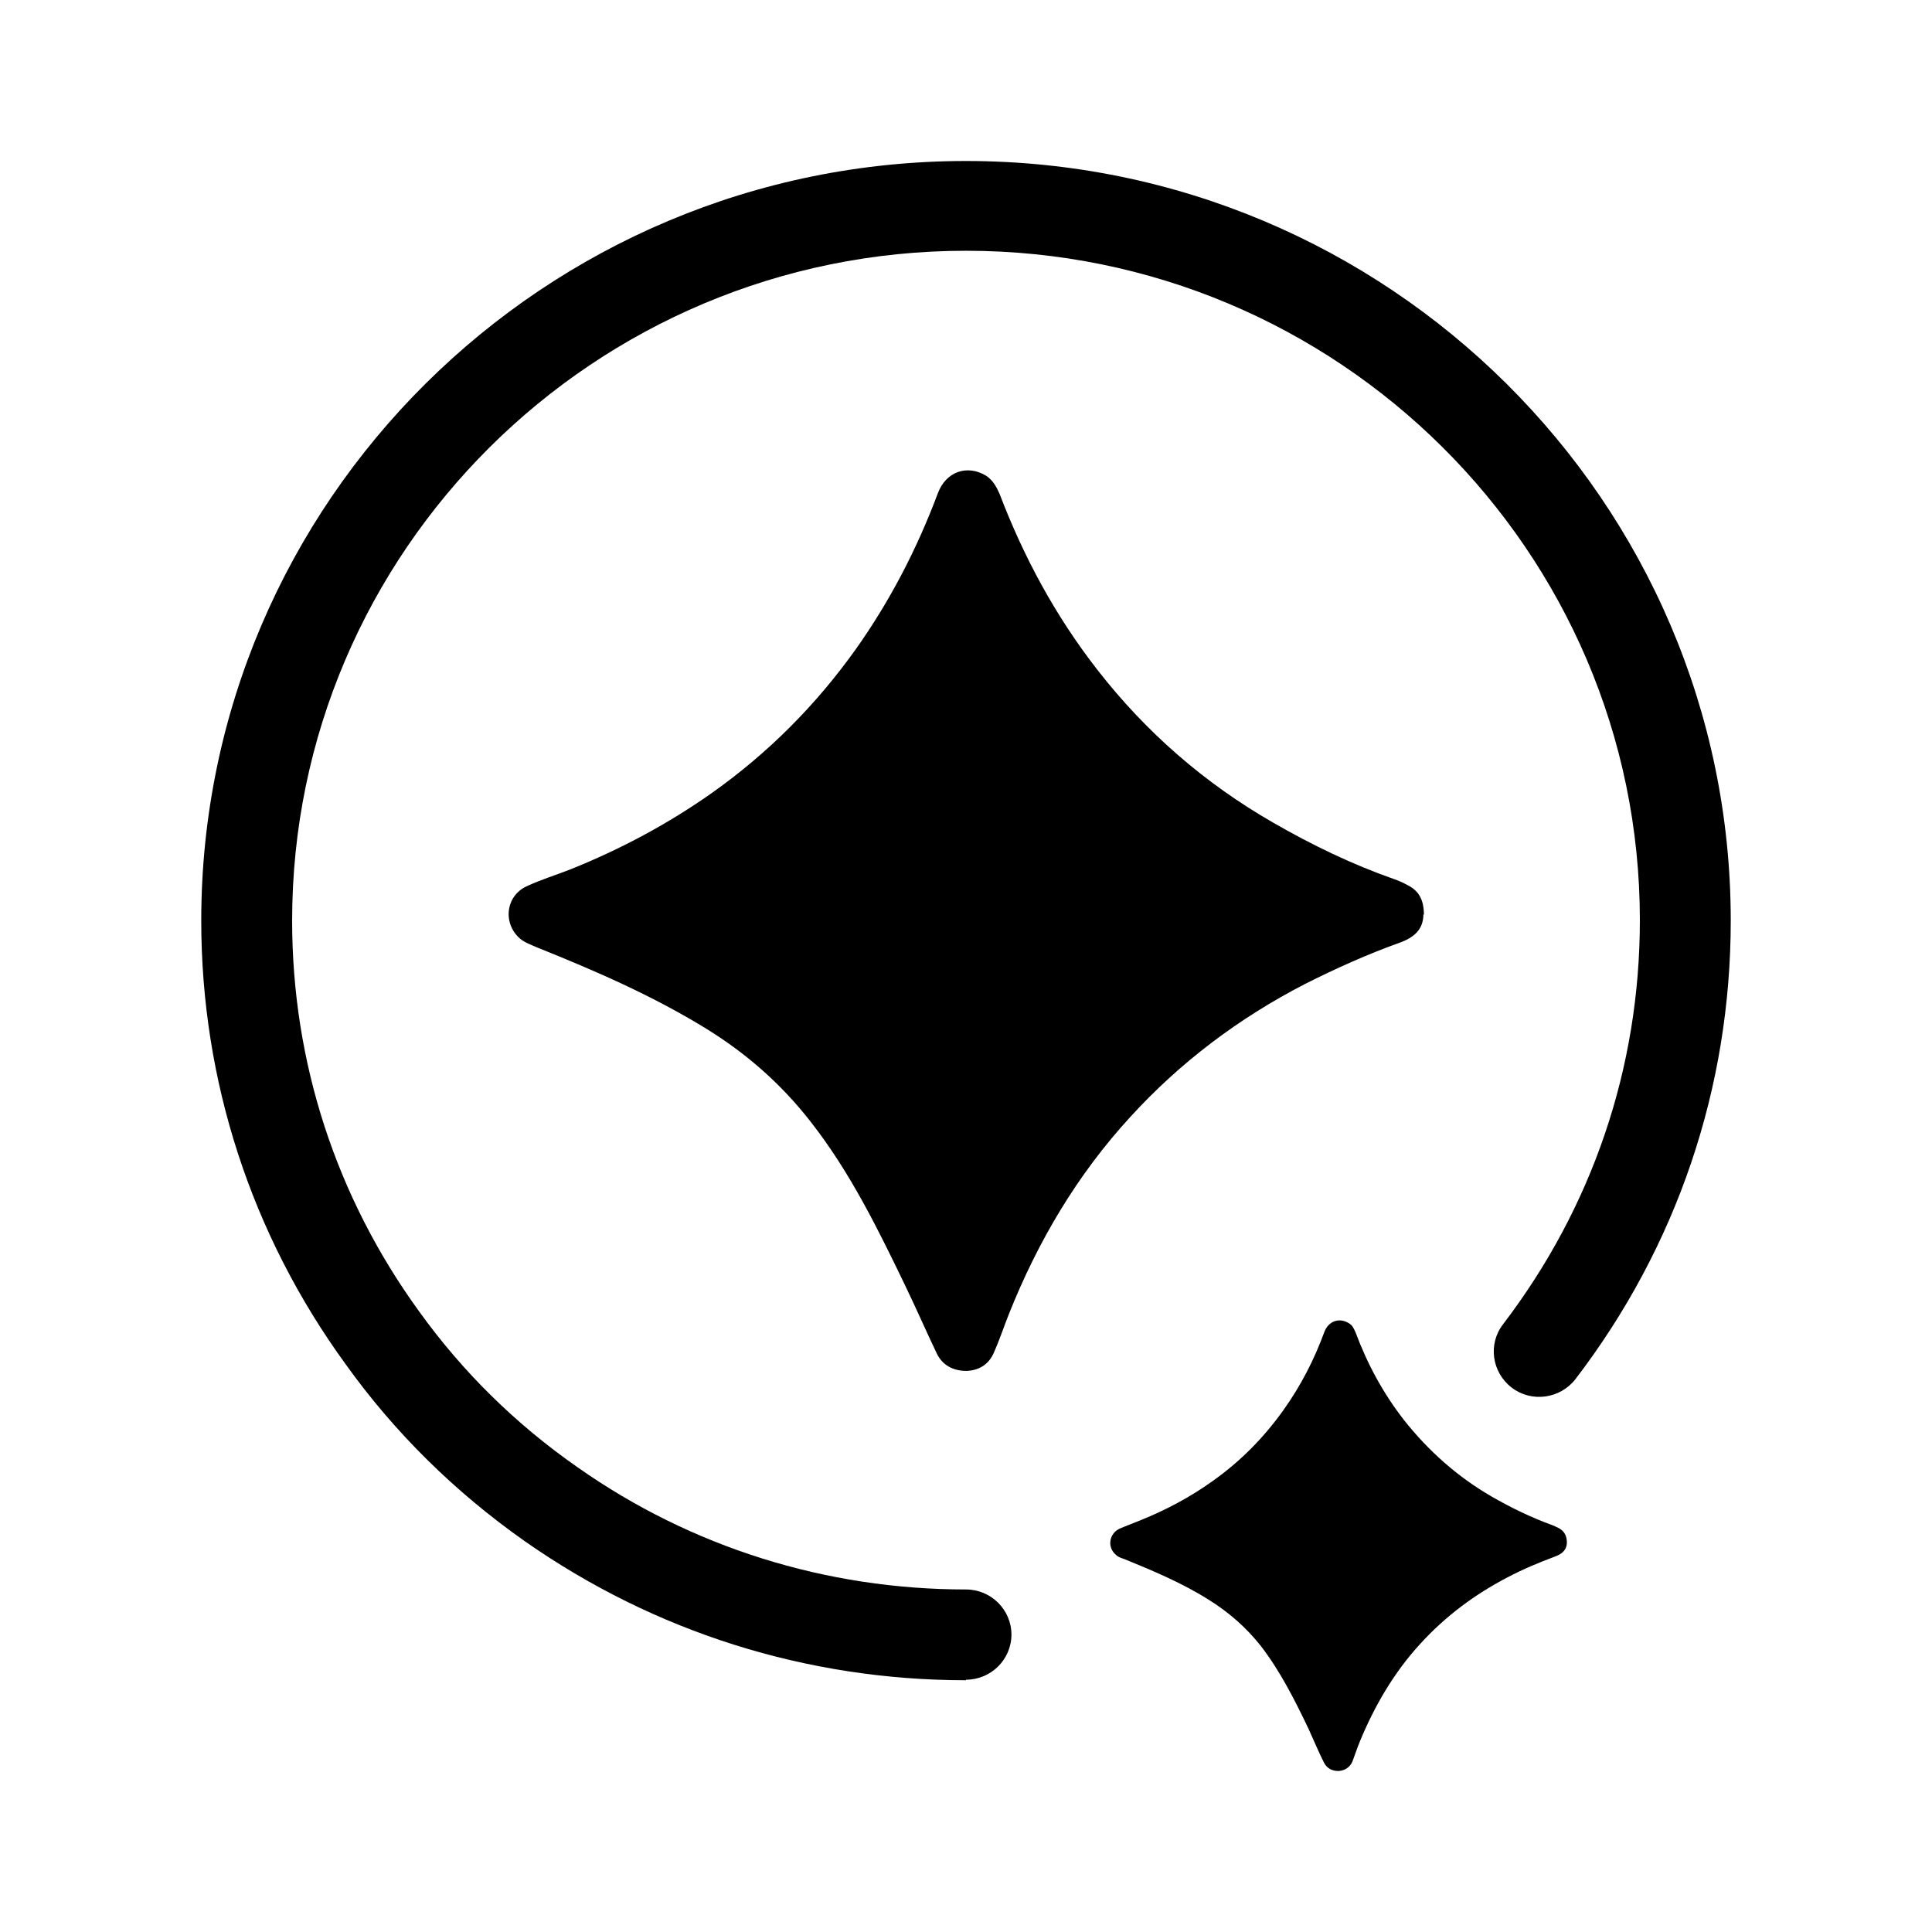
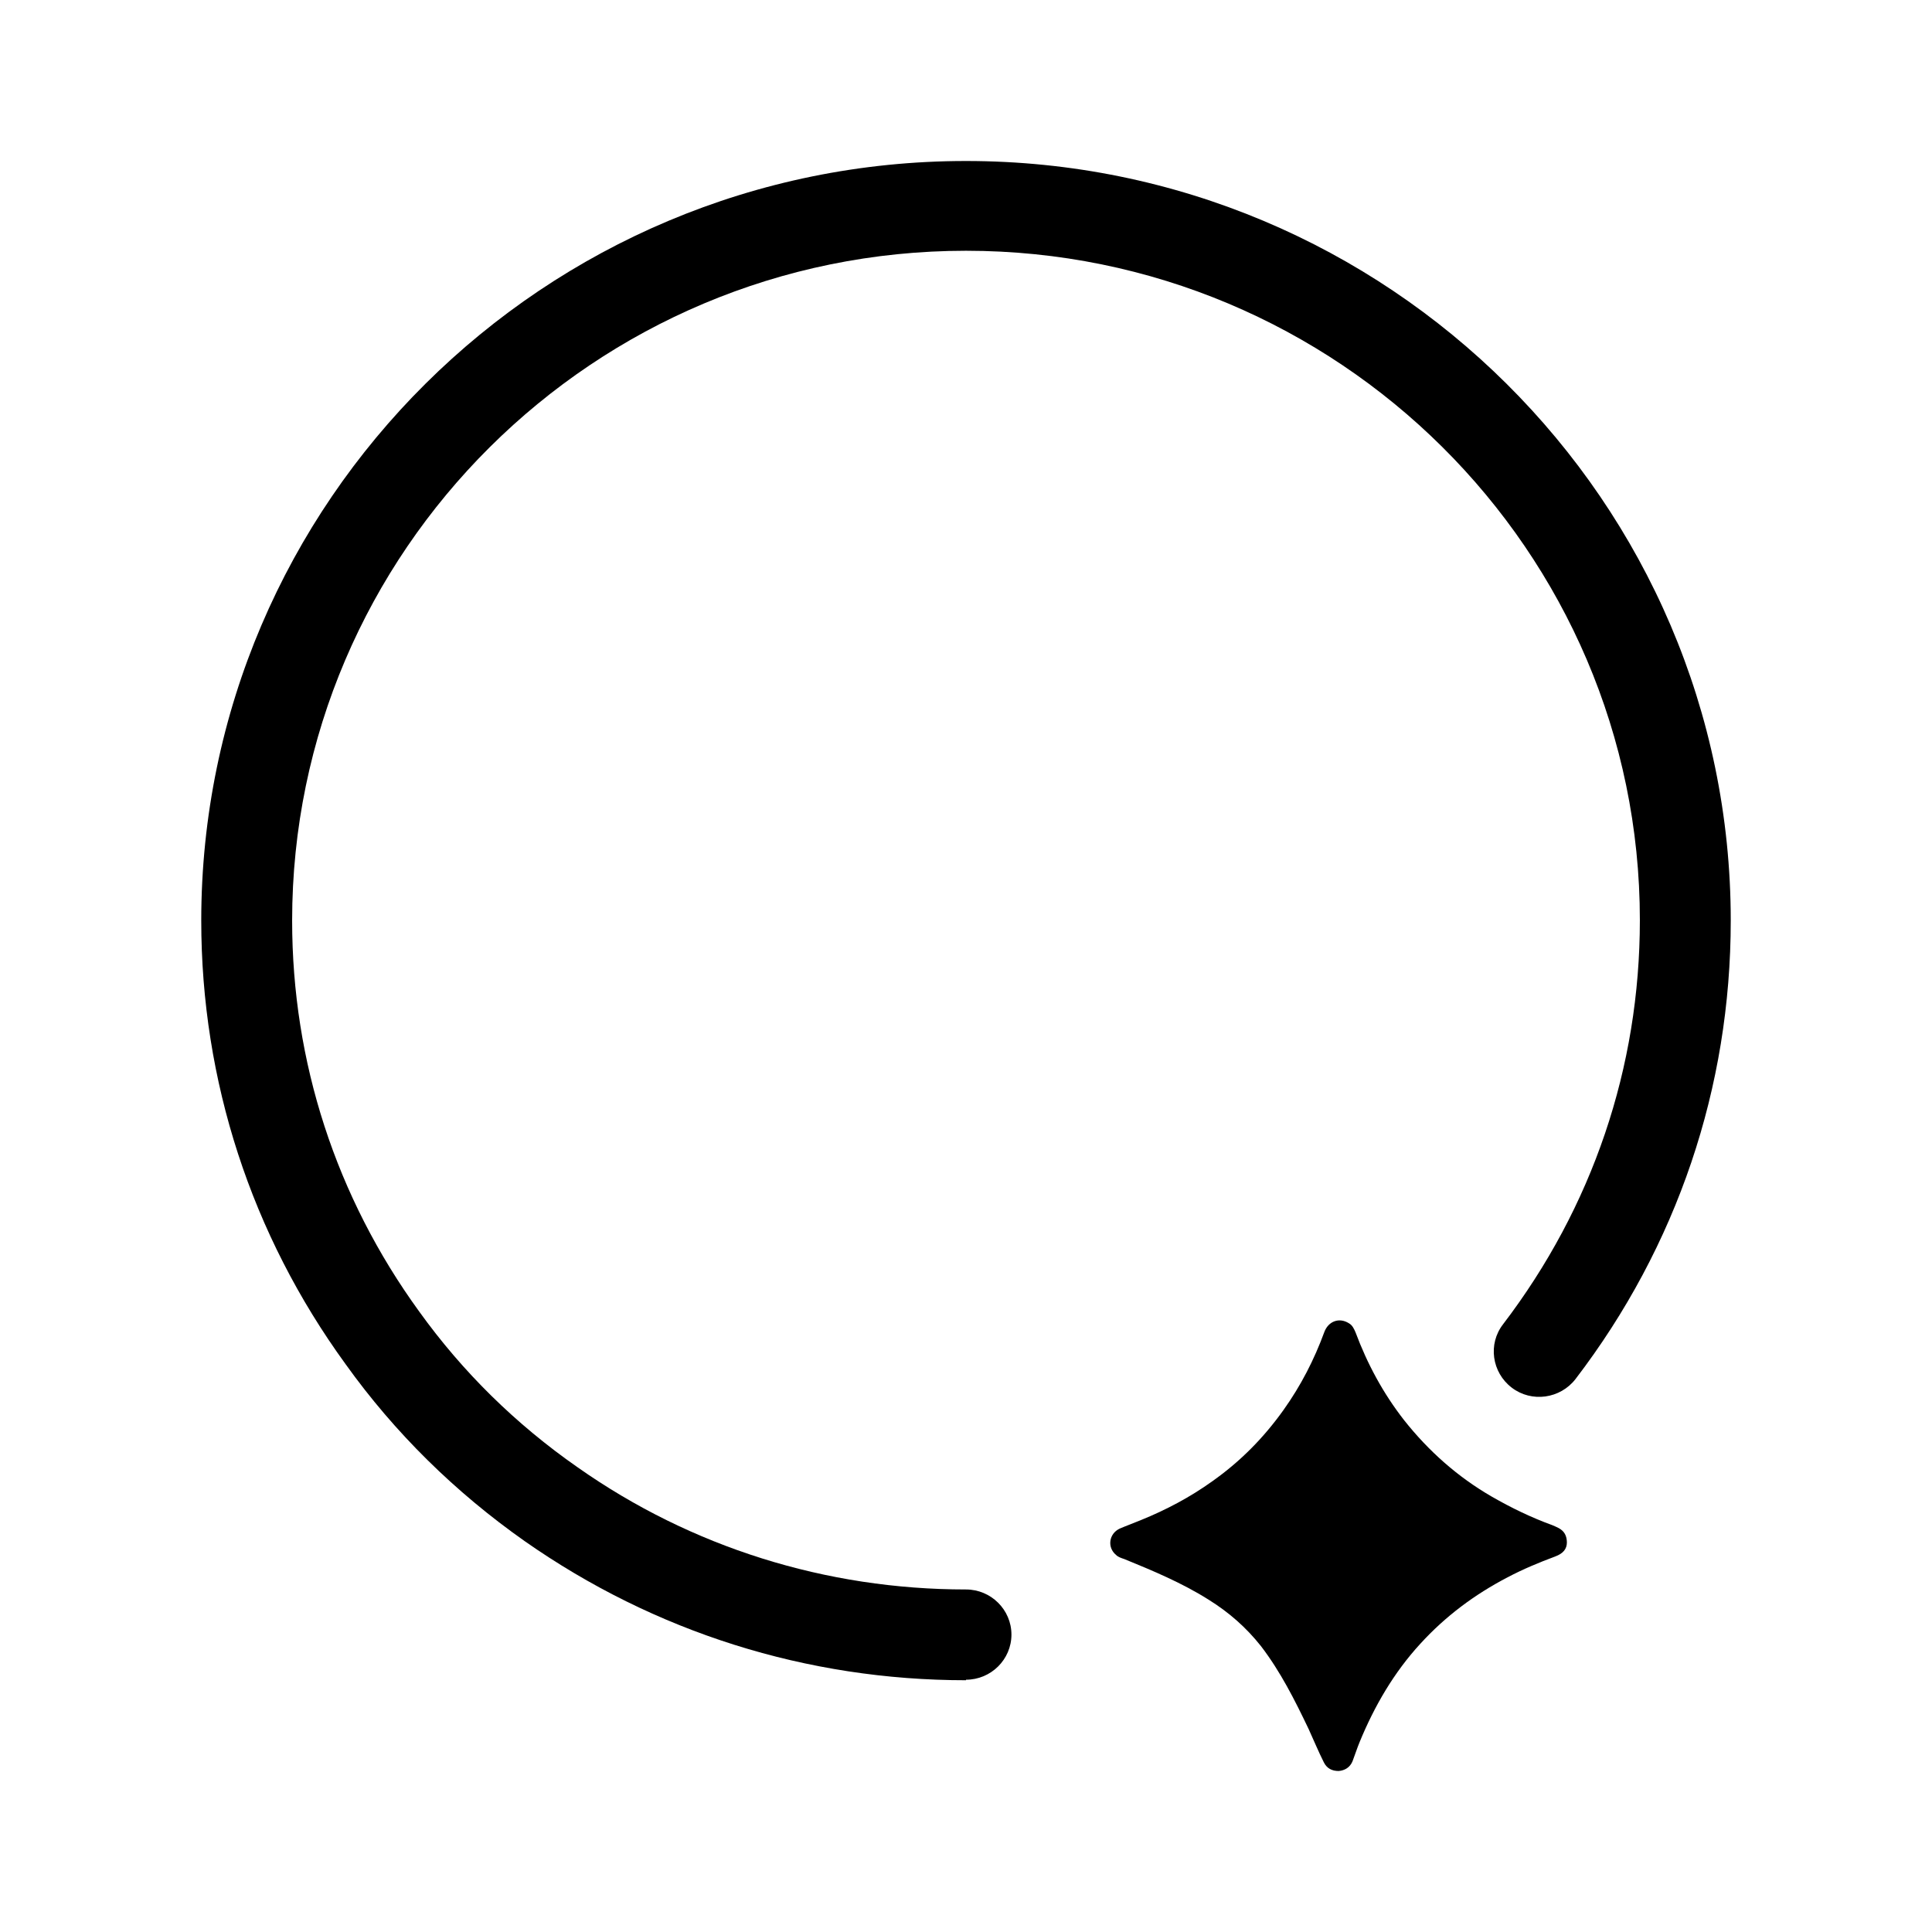
<svg xmlns="http://www.w3.org/2000/svg" width="48" height="48" viewBox="0 0 48 48" fill="none">
  <rect width="48" height="48" fill="white" />
  <path d="M24 41.745C20.043 41.745 16.263 40.548 13.041 38.293C11.304 37.071 9.807 35.597 8.589 33.896C6.243 30.671 5 26.854 5 22.872C5 12.466 13.523 4 24 4C34.477 4 43 12.466 43 22.872C43 27.017 41.668 30.961 39.144 34.261C38.764 34.753 38.053 34.853 37.559 34.476C37.064 34.098 36.963 33.392 37.343 32.901C39.563 29.991 40.742 26.526 40.742 22.86C40.742 13.688 33.234 6.23 24 6.23C14.766 6.23 7.258 13.701 7.258 22.872C7.258 26.387 8.348 29.739 10.416 32.586C11.494 34.085 12.813 35.383 14.348 36.453C17.176 38.444 20.525 39.49 24 39.49C24.622 39.49 25.129 39.994 25.129 40.611C25.129 41.228 24.622 41.732 24 41.732V41.745Z" fill="black" />
-   <path d="M35.364 22.709C35.364 23.036 35.2 23.263 34.794 23.414C33.982 23.704 33.196 24.057 32.422 24.447C30.786 25.291 29.327 26.387 28.084 27.748C26.765 29.184 25.788 30.835 25.065 32.649C24.939 32.964 24.837 33.279 24.698 33.594C24.571 33.896 24.33 34.047 24.013 34.06C23.683 34.06 23.417 33.921 23.277 33.632C23.011 33.077 22.77 32.523 22.503 31.968C21.818 30.545 21.121 29.121 20.144 27.874C19.421 26.942 18.546 26.173 17.544 25.556C16.212 24.737 14.792 24.12 13.346 23.54C13.206 23.477 13.054 23.427 12.927 23.326C12.483 22.948 12.559 22.255 13.092 22.016C13.447 21.852 13.815 21.739 14.17 21.6C15.426 21.096 16.605 20.466 17.709 19.685C19.091 18.702 20.271 17.518 21.26 16.132C22.11 14.935 22.782 13.638 23.302 12.252C23.505 11.71 24.038 11.534 24.507 11.824C24.672 11.937 24.761 12.101 24.837 12.277C25.433 13.839 26.22 15.301 27.26 16.636C28.465 18.186 29.923 19.458 31.636 20.441C32.599 20.995 33.589 21.474 34.629 21.839C34.743 21.877 34.857 21.928 34.971 21.991C35.25 22.129 35.377 22.356 35.377 22.734L35.364 22.709Z" fill="black" />
  <path d="M38.929 38.318C38.929 38.482 38.84 38.595 38.637 38.671C38.231 38.822 37.838 38.986 37.457 39.187C36.633 39.616 35.91 40.157 35.288 40.838C34.629 41.556 34.147 42.387 33.779 43.282C33.716 43.433 33.665 43.597 33.602 43.761C33.538 43.912 33.411 43.987 33.259 44C33.094 44 32.967 43.937 32.891 43.786C32.752 43.509 32.638 43.231 32.511 42.954C32.168 42.236 31.813 41.531 31.331 40.901C30.963 40.435 30.532 40.057 30.025 39.742C29.365 39.326 28.642 39.024 27.932 38.734C27.856 38.709 27.78 38.684 27.729 38.633C27.501 38.444 27.551 38.104 27.818 37.978C27.995 37.902 28.173 37.839 28.351 37.764C28.972 37.512 29.568 37.197 30.113 36.806C30.811 36.315 31.395 35.723 31.889 35.03C32.32 34.425 32.65 33.783 32.904 33.09C33.005 32.825 33.272 32.724 33.513 32.876C33.602 32.926 33.639 33.014 33.678 33.102C33.969 33.883 34.362 34.614 34.883 35.282C35.491 36.05 36.214 36.693 37.064 37.184C37.546 37.461 38.041 37.701 38.561 37.89C38.624 37.915 38.675 37.94 38.726 37.965C38.865 38.041 38.929 38.154 38.929 38.331V38.318Z" fill="black" />
</svg>